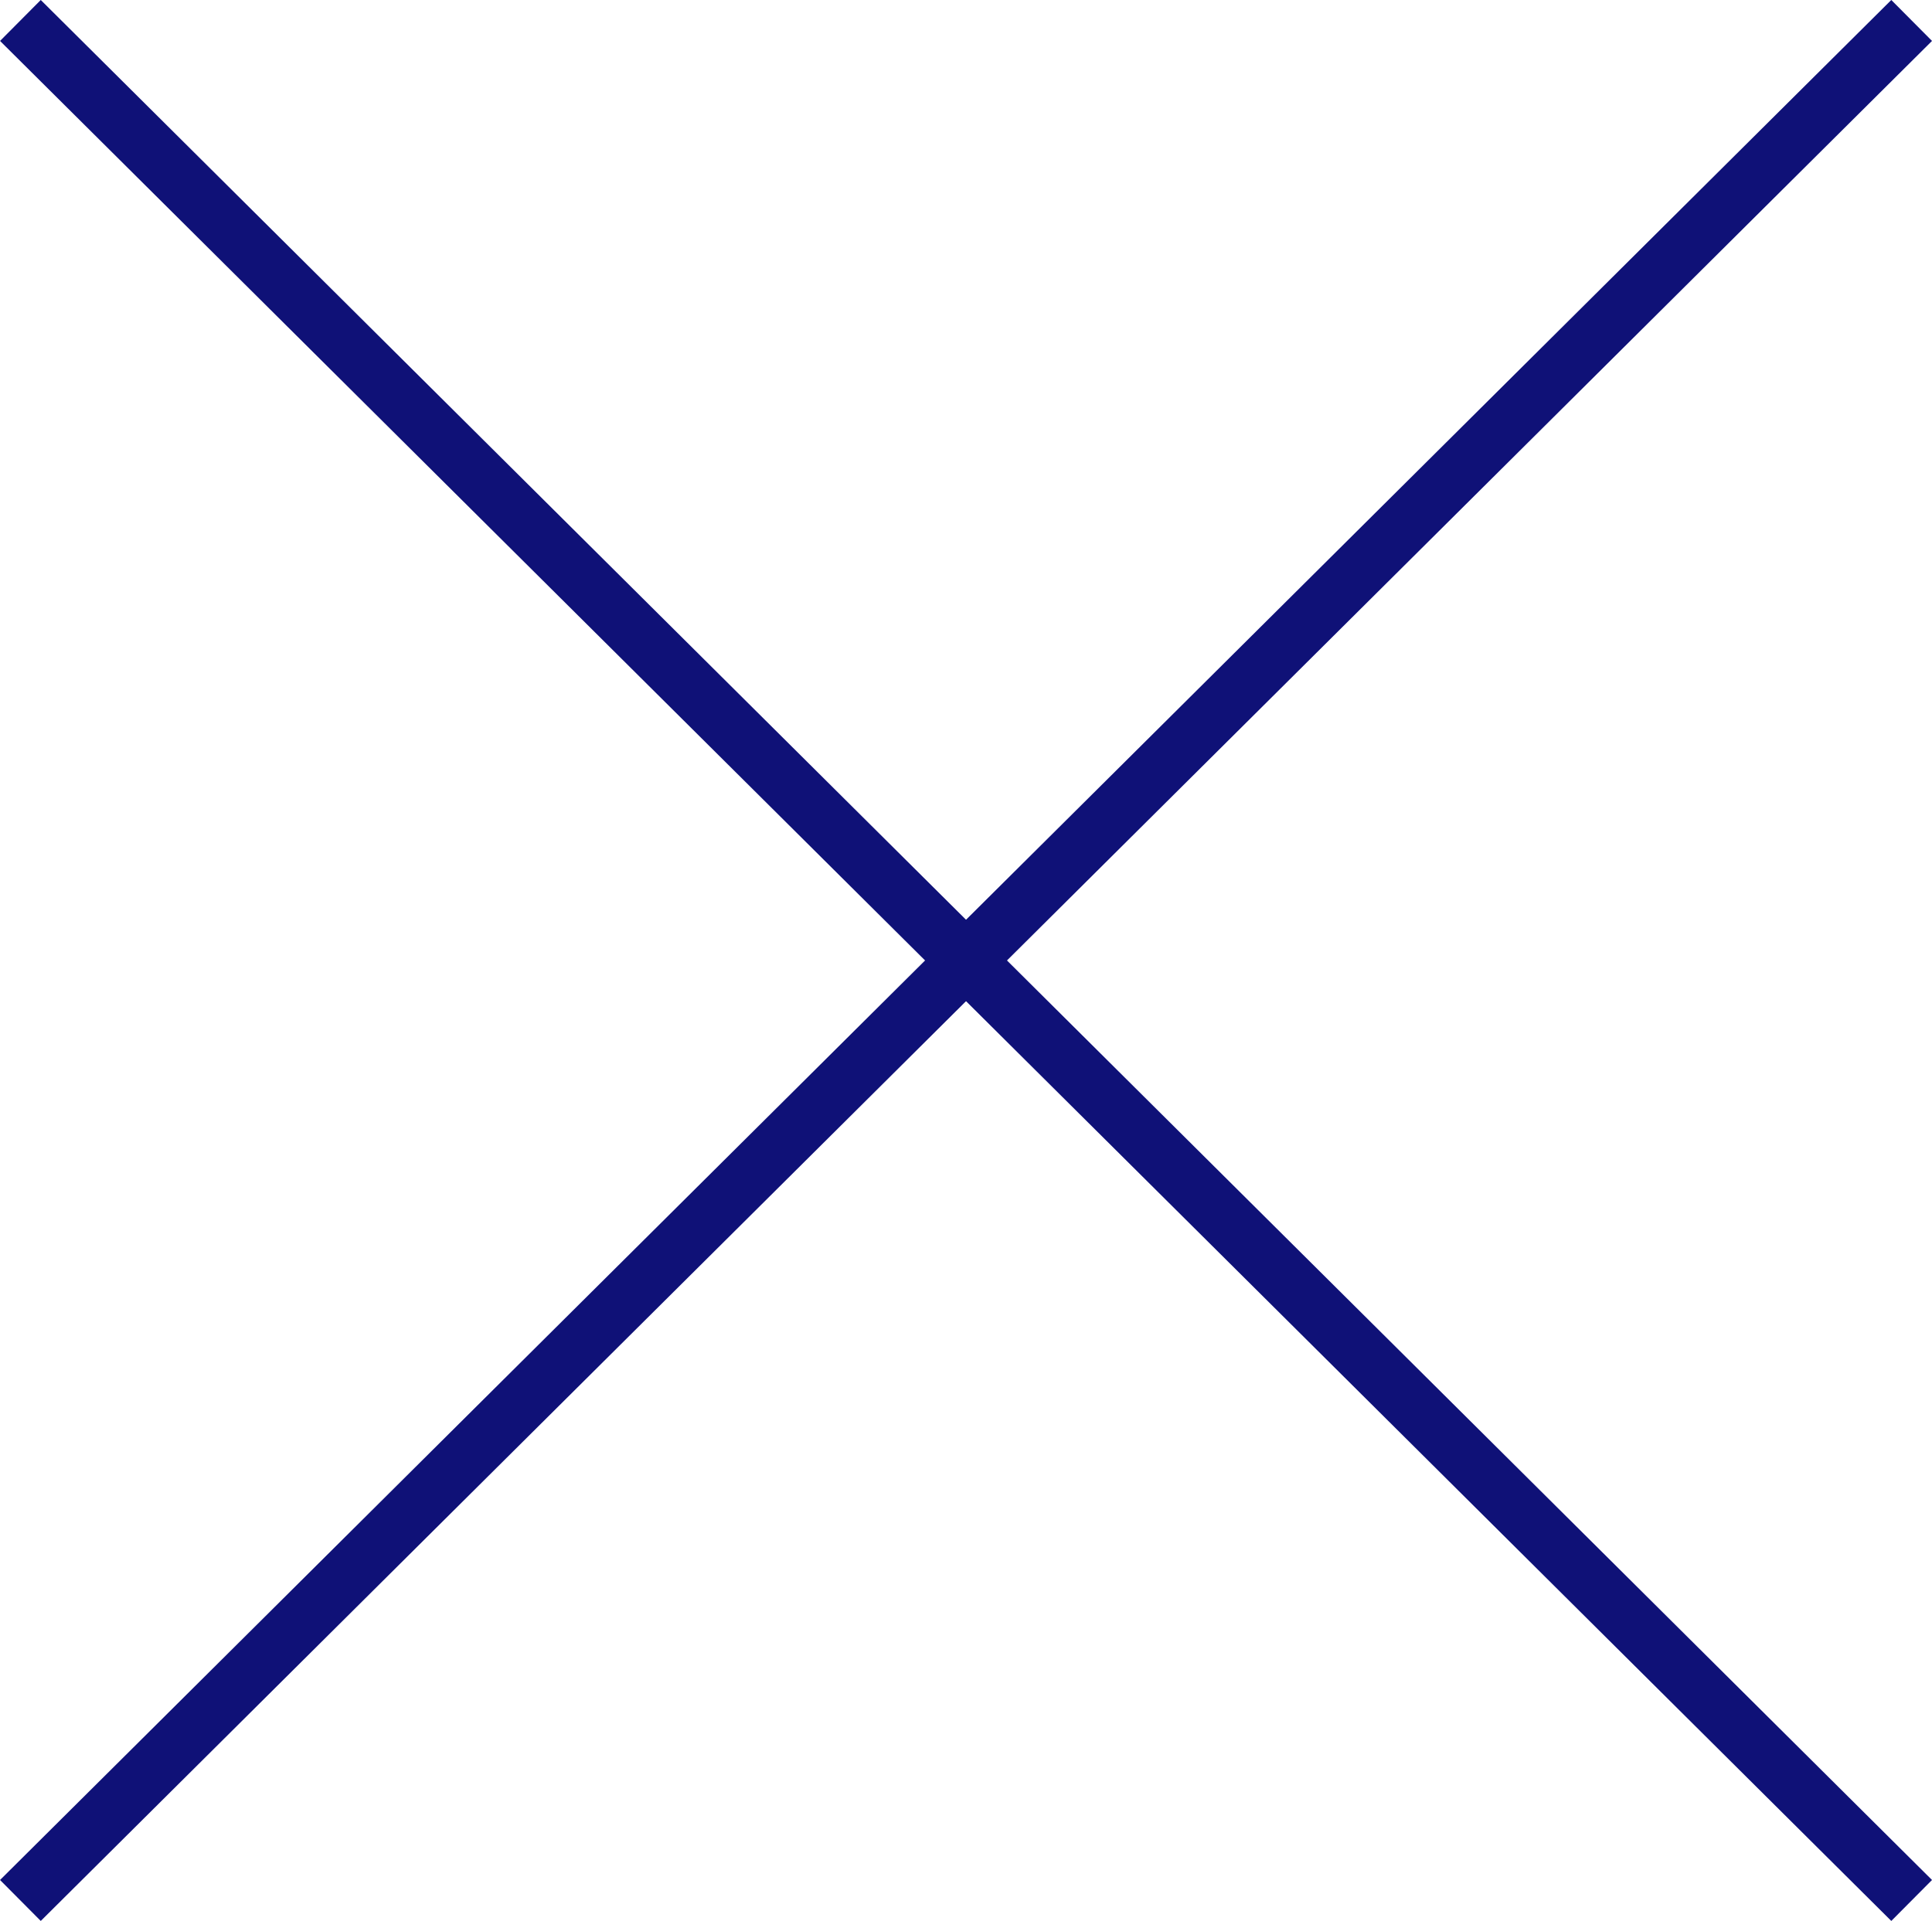
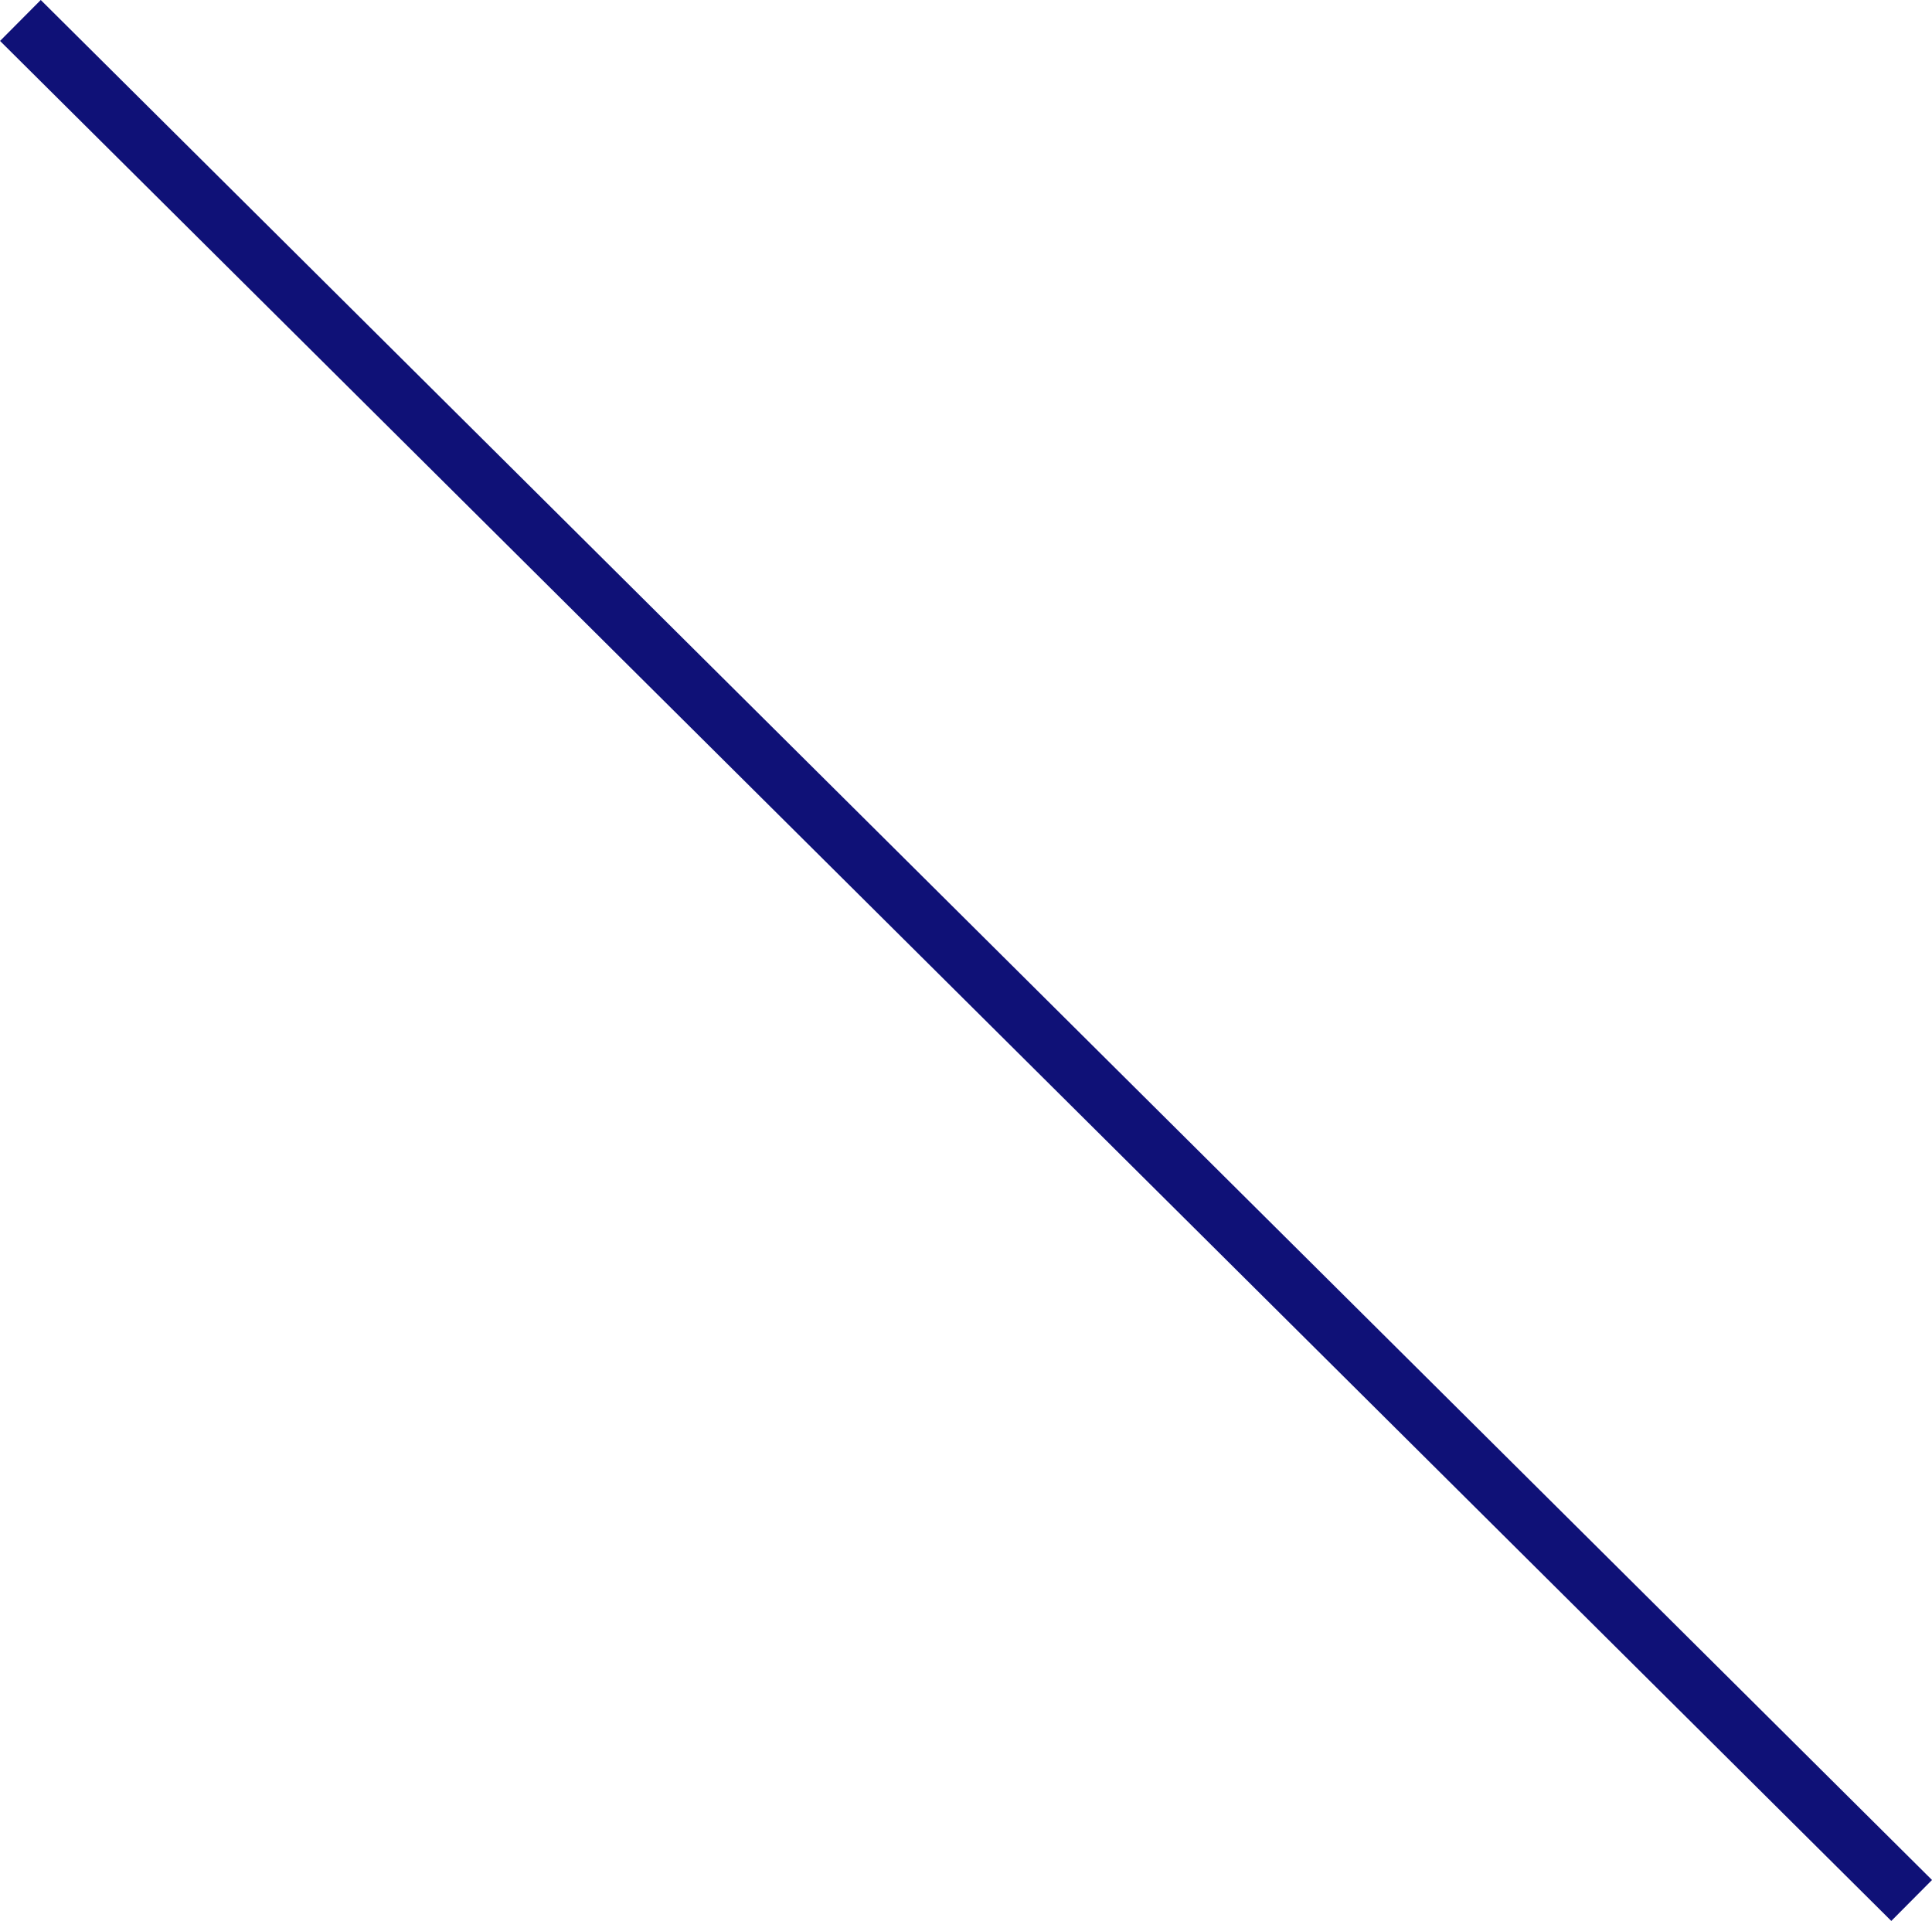
<svg xmlns="http://www.w3.org/2000/svg" width="33.519" height="33.331" viewBox="0 0 33.519 33.331">
  <g transform="translate(-2959.551 -1840.788)">
    <line x2="32.812" y2="32.62" transform="translate(2959.905 1841.143)" fill="none" stroke="#0f1177" stroke-miterlimit="10" stroke-width="1.002" />
-     <line x1="32.812" y2="32.62" transform="translate(2959.905 1841.143)" fill="none" stroke="#0f1177" stroke-miterlimit="10" stroke-width="1.002" />
  </g>
</svg>